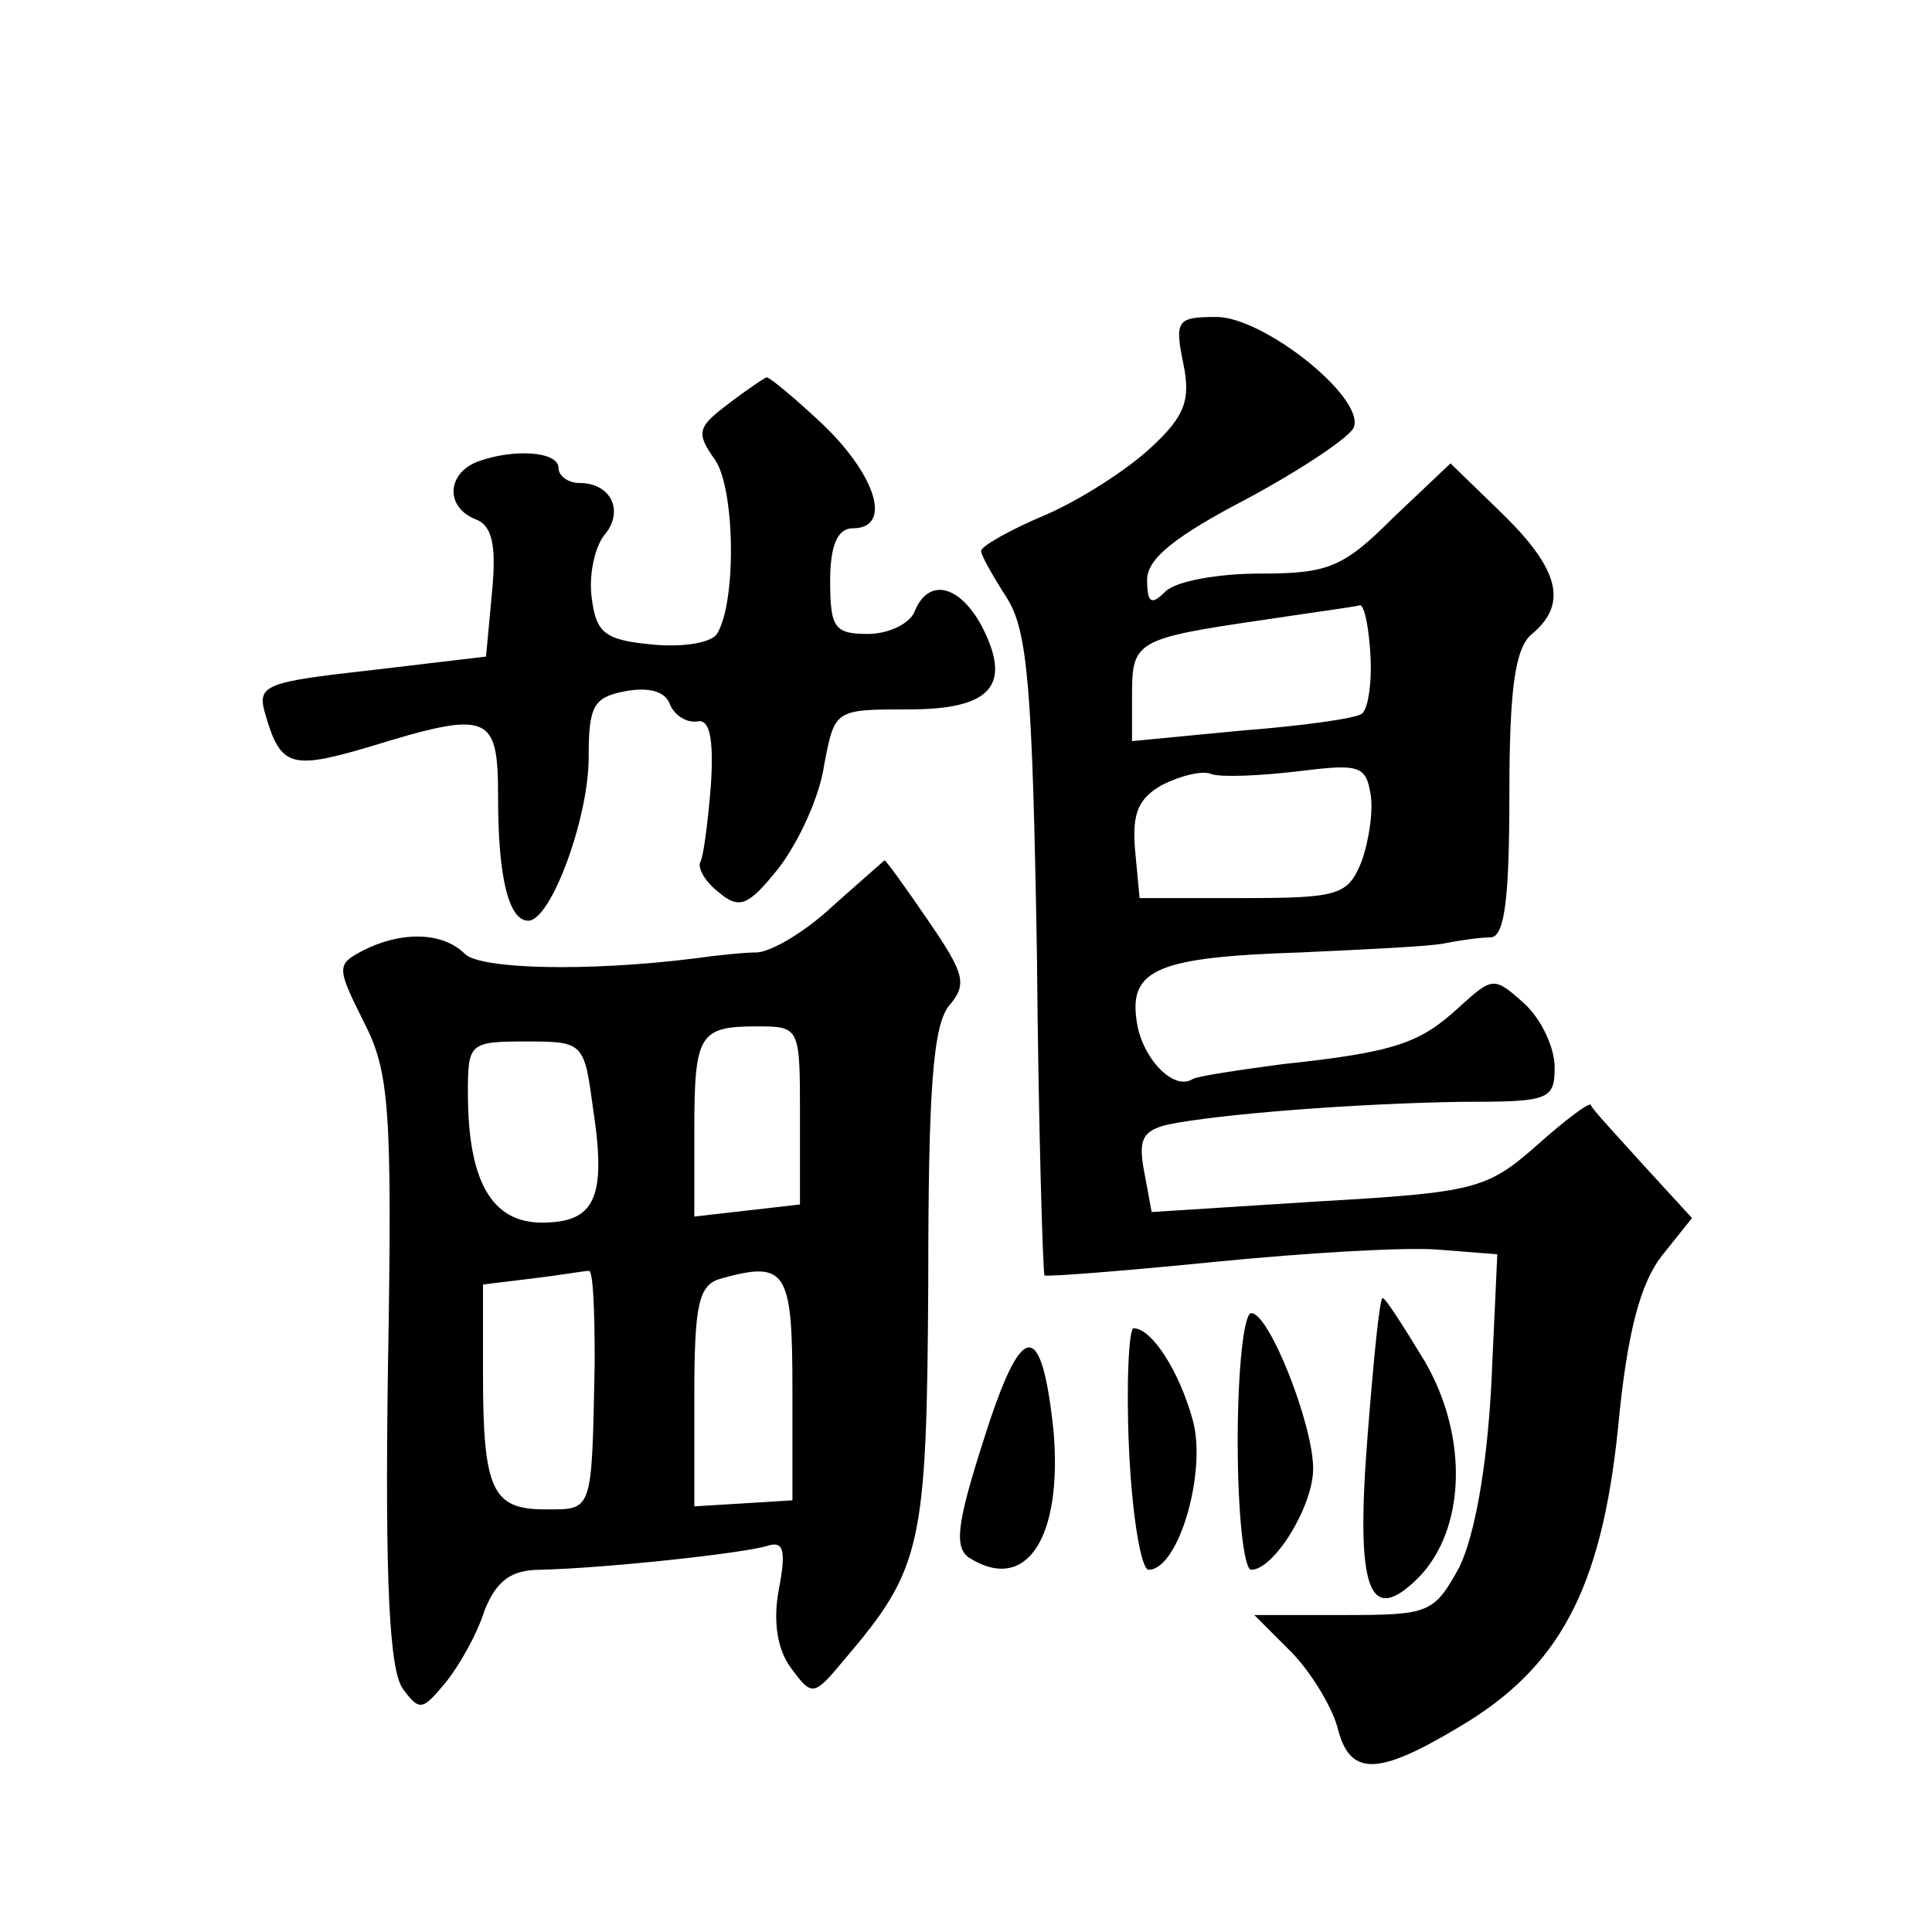
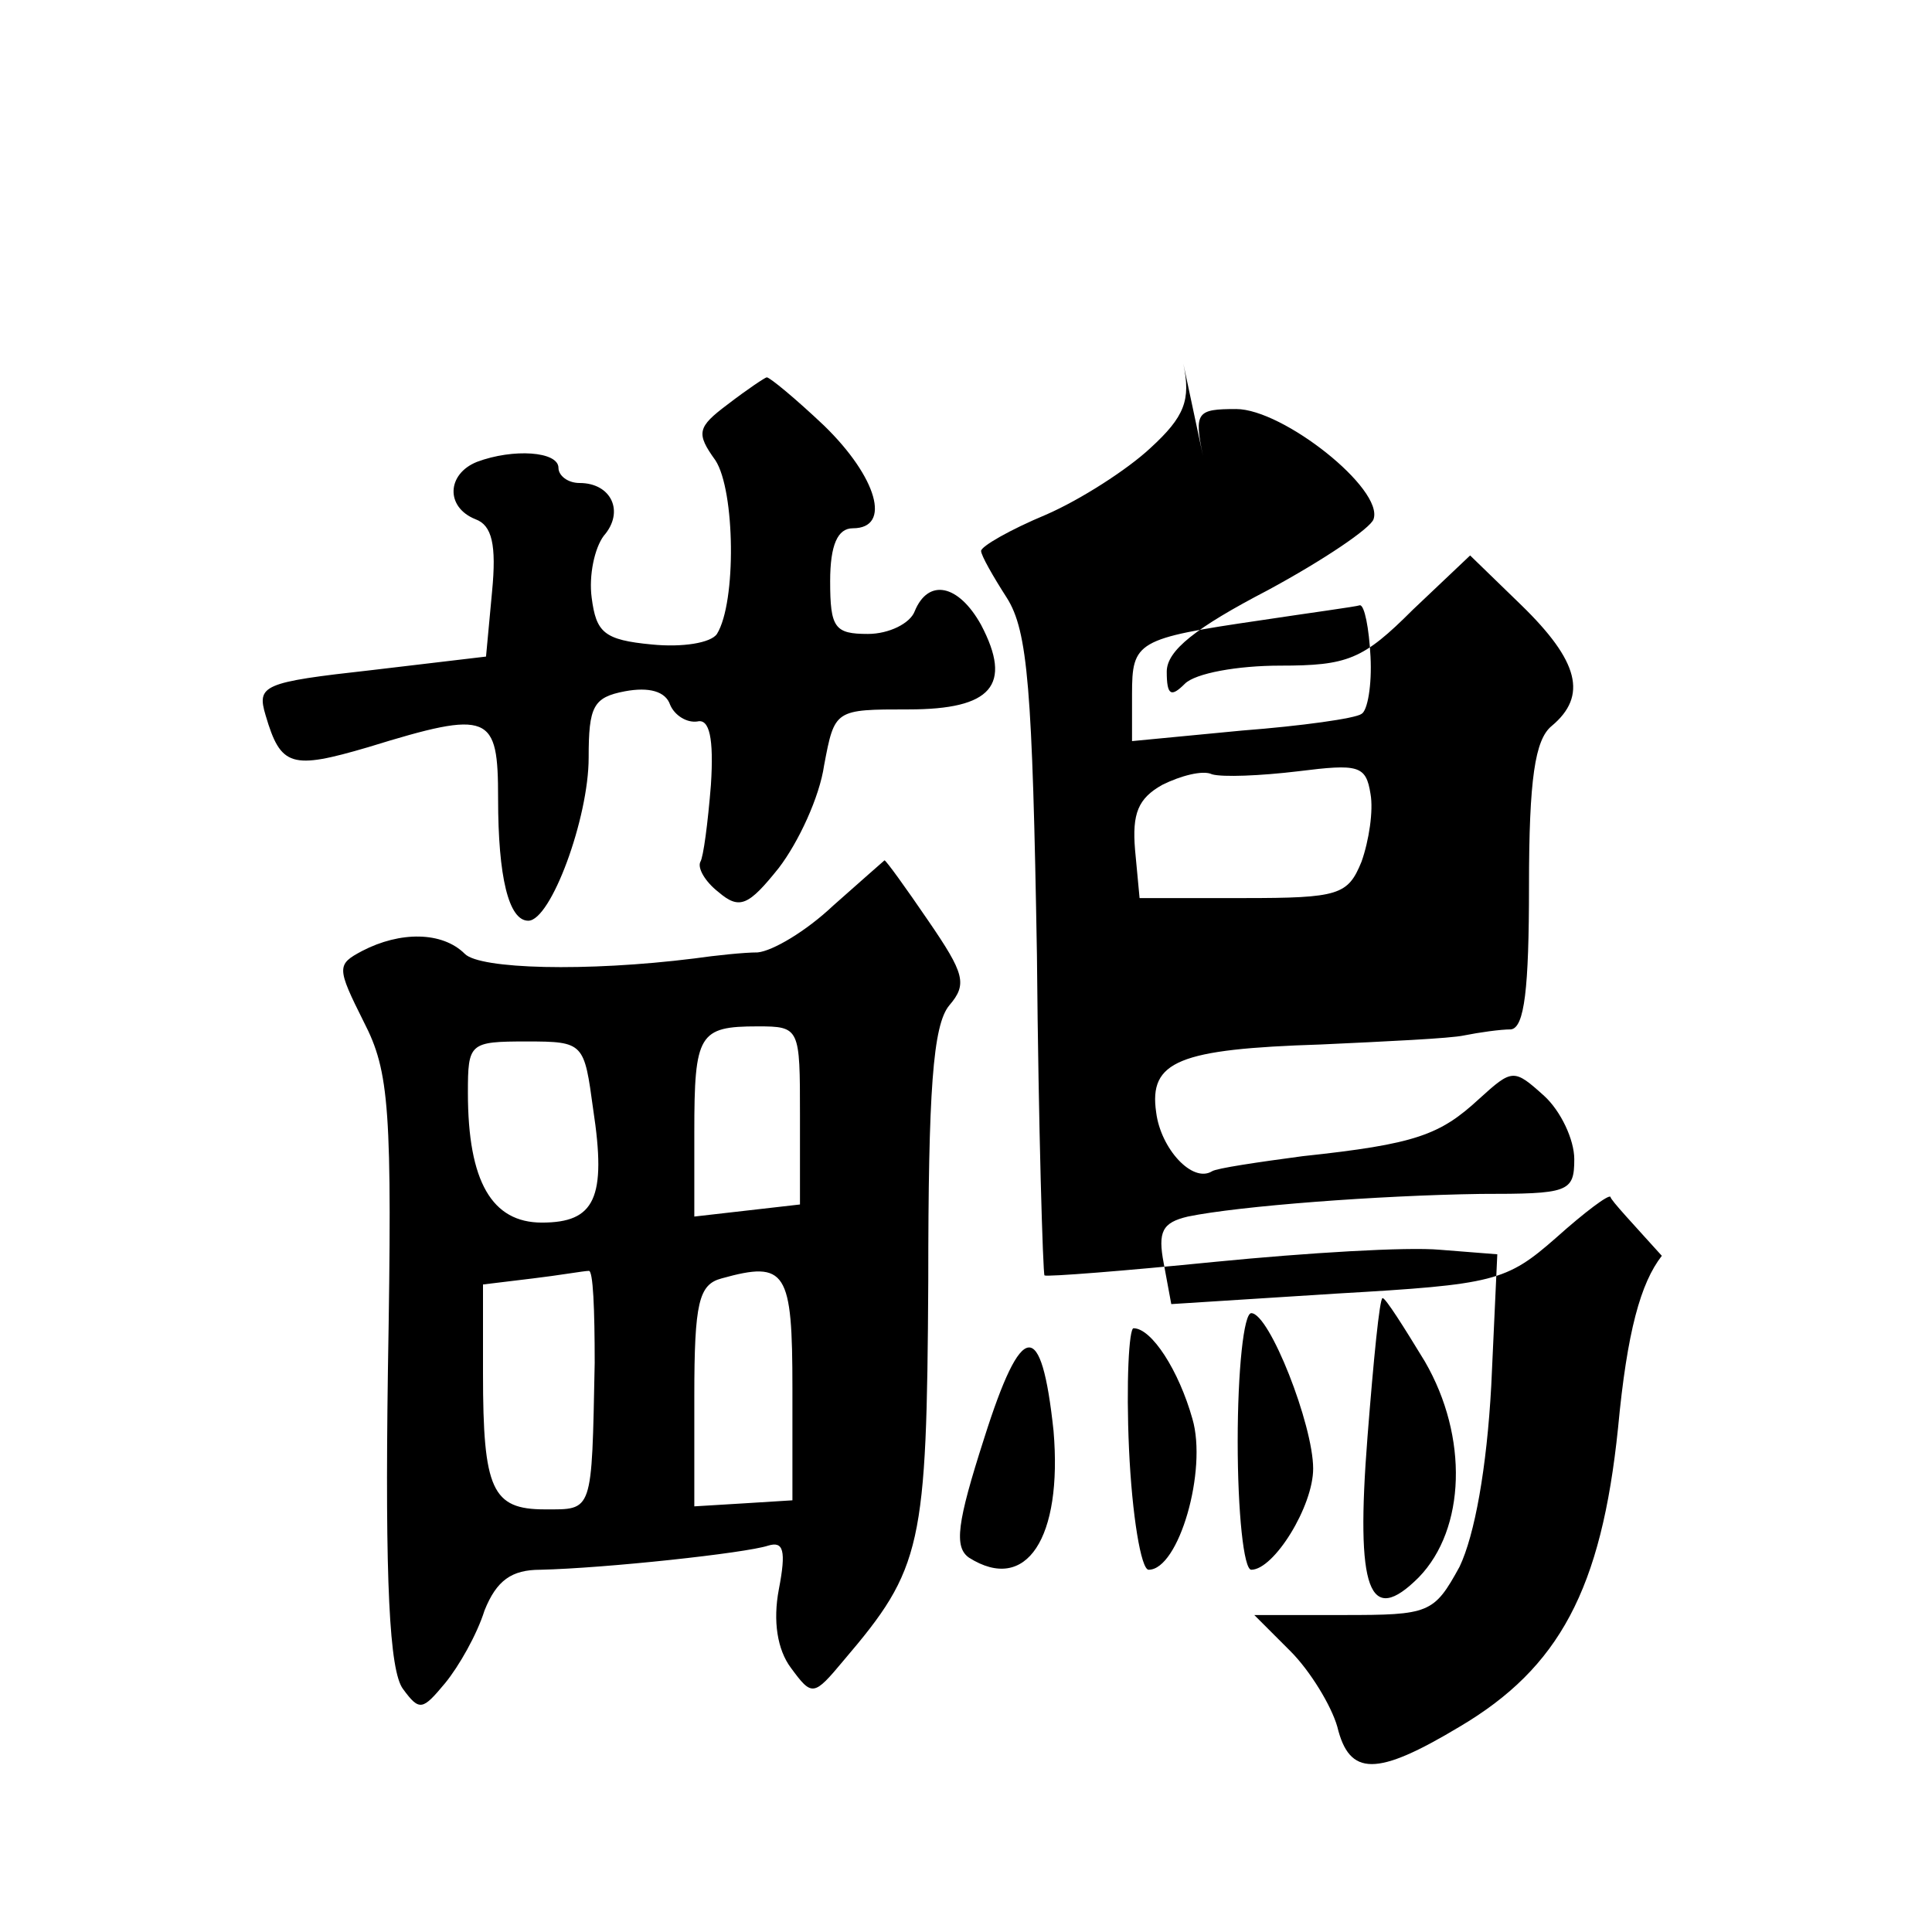
<svg xmlns="http://www.w3.org/2000/svg" version="1.0" width="128pt" height="128pt" viewBox="0 0 128 128" preserveAspectRatio="xMidYMid meet">
  <g transform="translate(0,128) scale(0.1,-0.1)" fill="#0" stroke="none">
-     <path d="M784 1039 c5 -24 1 -35 -22 -56 -15 -14 -46 -34 -69 -44 -24 -10 -43 -21 -43 -24 0 -3 8 -17 17 -31 14 -22 17 -60 20 -237 1 -115 4 -211 5 -212 2 -1 53 3 113 9 61 6 127 10 149 8 l38 -3 -4 -87 c-3 -55 -11 -99 -21 -120 -17 -31 -20 -32 -77 -32 l-59 0 24 -24 c13 -13 27 -36 31 -50 8 -33 26 -33 81 0 66 39 94 91 105 198 6 64 15 96 29 114 l20 25 -33 36 c-18 20 -34 37 -34 39 -1 2 -17 -10 -36 -27 -33 -29 -41 -31 -145 -37 l-110 -7 -5 27 c-4 21 -1 27 16 31 34 7 126 14 194 15 58 0 62 1 62 23 0 13 -9 32 -20 42 -20 18 -21 18 -43 -2 -26 -24 -42 -30 -117 -38 -30 -4 -57 -8 -60 -10 -13 -8 -34 15 -37 39 -5 34 15 42 109 45 43 2 86 4 95 6 10 2 24 4 31 4 9 1 12 27 12 95 0 71 4 97 15 106 24 20 18 43 -20 80 l-34 33 -38 -36 c-33 -33 -43 -37 -88 -37 -28 0 -56 -5 -63 -12 -9 -9 -12 -8 -12 8 0 14 19 29 67 54 37 20 68 41 70 47 7 20 -60 73 -91 73 -26 0 -28 -2 -22 -31z m124 -194 c1 -19 -2 -36 -6 -38 -4 -3 -40 -8 -79 -11 l-73 -7 0 31 c0 35 3 37 85 49 33 5 63 9 66 10 3 0 6 -15 7 -34z m-6 -136 c-9 -22 -15 -24 -78 -24 l-69 0 -3 32 c-2 24 2 34 18 43 12 6 27 10 33 7 7 -2 32 -1 57 2 40 5 45 4 48 -15 2 -11 -1 -31 -6 -45z M482 1012 c-20 -15 -21 -19 -8 -37 13 -20 14 -94 1 -115 -4 -6 -23 -9 -43 -7 -32 3 -37 8 -40 31 -2 15 2 33 8 41 14 16 5 35 -16 35 -8 0 -14 5 -14 10 0 11 -30 13 -54 4 -20 -8 -21 -30 -1 -38 11 -4 14 -17 11 -48 l-4 -43 -76 -9 c-72 -8 -76 -10 -70 -30 10 -34 17 -36 68 -21 81 25 86 22 86 -34 0 -52 7 -81 20 -81 15 0 40 68 40 108 0 34 3 40 24 44 16 3 27 0 30 -9 3 -7 11 -12 18 -11 8 2 11 -11 9 -42 -2 -25 -5 -48 -7 -51 -2 -4 3 -13 12 -20 14 -12 20 -9 40 16 13 17 27 47 30 68 7 37 7 37 56 37 55 0 69 16 48 56 -15 27 -35 31 -44 9 -3 -8 -17 -15 -31 -15 -22 0 -25 4 -25 35 0 24 5 35 15 35 26 0 16 34 -19 68 -19 18 -36 32 -38 32 -1 0 -13 -8 -26 -18z M552 680 c-18 -17 -40 -30 -50 -31 -9 0 -28 -2 -42 -4 -72 -9 -142 -7 -152 3 -15 15 -43 15 -68 2 -17 -9 -17 -11 1 -47 17 -33 19 -57 16 -231 -2 -140 1 -199 10 -211 11 -15 13 -14 28 4 9 11 21 32 26 48 8 20 18 27 37 27 43 1 136 11 151 16 10 3 12 -3 7 -29 -4 -21 -1 -40 8 -52 14 -19 15 -19 35 5 52 61 55 75 56 251 0 126 3 170 14 183 12 14 10 21 -14 56 -15 22 -28 40 -29 40 0 0 -16 -14 -34 -30z m-22 -139 l0 -59 -35 -4 -35 -4 0 56 c0 65 3 70 42 70 28 0 28 -1 28 -59z m-137 4 c9 -59 1 -75 -34 -75 -33 0 -49 27 -49 86 0 33 1 34 39 34 38 0 38 -1 44 -45z m1 -168 c-2 -100 -1 -97 -33 -97 -35 0 -41 13 -41 90 l0 59 33 4 c17 2 34 5 37 5 3 1 4 -26 4 -61z m131 -17 l0 -74 -32 -2 -33 -2 0 73 c0 62 3 74 18 78 43 12 47 5 47 -73z M906 328 c-8 -102 1 -126 34 -93 31 32 33 93 4 143 -14 23 -26 42 -28 42 -2 0 -6 -41 -10 -92z M820 325 c0 -47 4 -85 9 -85 15 0 41 42 41 67 0 29 -29 103 -41 103 -5 0 -9 -38 -9 -85z M652 327 c-18 -56 -20 -72 -10 -79 38 -24 62 13 56 84 -8 75 -21 74 -46 -5z M748 320 c2 -44 8 -80 13 -80 20 0 39 66 29 100 -9 32 -27 60 -39 60 -3 0 -5 -36 -3 -80z" />
+     <path d="M784 1039 c5 -24 1 -35 -22 -56 -15 -14 -46 -34 -69 -44 -24 -10 -43 -21 -43 -24 0 -3 8 -17 17 -31 14 -22 17 -60 20 -237 1 -115 4 -211 5 -212 2 -1 53 3 113 9 61 6 127 10 149 8 l38 -3 -4 -87 c-3 -55 -11 -99 -21 -120 -17 -31 -20 -32 -77 -32 l-59 0 24 -24 c13 -13 27 -36 31 -50 8 -33 26 -33 81 0 66 39 94 91 105 198 6 64 15 96 29 114 c-18 20 -34 37 -34 39 -1 2 -17 -10 -36 -27 -33 -29 -41 -31 -145 -37 l-110 -7 -5 27 c-4 21 -1 27 16 31 34 7 126 14 194 15 58 0 62 1 62 23 0 13 -9 32 -20 42 -20 18 -21 18 -43 -2 -26 -24 -42 -30 -117 -38 -30 -4 -57 -8 -60 -10 -13 -8 -34 15 -37 39 -5 34 15 42 109 45 43 2 86 4 95 6 10 2 24 4 31 4 9 1 12 27 12 95 0 71 4 97 15 106 24 20 18 43 -20 80 l-34 33 -38 -36 c-33 -33 -43 -37 -88 -37 -28 0 -56 -5 -63 -12 -9 -9 -12 -8 -12 8 0 14 19 29 67 54 37 20 68 41 70 47 7 20 -60 73 -91 73 -26 0 -28 -2 -22 -31z m124 -194 c1 -19 -2 -36 -6 -38 -4 -3 -40 -8 -79 -11 l-73 -7 0 31 c0 35 3 37 85 49 33 5 63 9 66 10 3 0 6 -15 7 -34z m-6 -136 c-9 -22 -15 -24 -78 -24 l-69 0 -3 32 c-2 24 2 34 18 43 12 6 27 10 33 7 7 -2 32 -1 57 2 40 5 45 4 48 -15 2 -11 -1 -31 -6 -45z M482 1012 c-20 -15 -21 -19 -8 -37 13 -20 14 -94 1 -115 -4 -6 -23 -9 -43 -7 -32 3 -37 8 -40 31 -2 15 2 33 8 41 14 16 5 35 -16 35 -8 0 -14 5 -14 10 0 11 -30 13 -54 4 -20 -8 -21 -30 -1 -38 11 -4 14 -17 11 -48 l-4 -43 -76 -9 c-72 -8 -76 -10 -70 -30 10 -34 17 -36 68 -21 81 25 86 22 86 -34 0 -52 7 -81 20 -81 15 0 40 68 40 108 0 34 3 40 24 44 16 3 27 0 30 -9 3 -7 11 -12 18 -11 8 2 11 -11 9 -42 -2 -25 -5 -48 -7 -51 -2 -4 3 -13 12 -20 14 -12 20 -9 40 16 13 17 27 47 30 68 7 37 7 37 56 37 55 0 69 16 48 56 -15 27 -35 31 -44 9 -3 -8 -17 -15 -31 -15 -22 0 -25 4 -25 35 0 24 5 35 15 35 26 0 16 34 -19 68 -19 18 -36 32 -38 32 -1 0 -13 -8 -26 -18z M552 680 c-18 -17 -40 -30 -50 -31 -9 0 -28 -2 -42 -4 -72 -9 -142 -7 -152 3 -15 15 -43 15 -68 2 -17 -9 -17 -11 1 -47 17 -33 19 -57 16 -231 -2 -140 1 -199 10 -211 11 -15 13 -14 28 4 9 11 21 32 26 48 8 20 18 27 37 27 43 1 136 11 151 16 10 3 12 -3 7 -29 -4 -21 -1 -40 8 -52 14 -19 15 -19 35 5 52 61 55 75 56 251 0 126 3 170 14 183 12 14 10 21 -14 56 -15 22 -28 40 -29 40 0 0 -16 -14 -34 -30z m-22 -139 l0 -59 -35 -4 -35 -4 0 56 c0 65 3 70 42 70 28 0 28 -1 28 -59z m-137 4 c9 -59 1 -75 -34 -75 -33 0 -49 27 -49 86 0 33 1 34 39 34 38 0 38 -1 44 -45z m1 -168 c-2 -100 -1 -97 -33 -97 -35 0 -41 13 -41 90 l0 59 33 4 c17 2 34 5 37 5 3 1 4 -26 4 -61z m131 -17 l0 -74 -32 -2 -33 -2 0 73 c0 62 3 74 18 78 43 12 47 5 47 -73z M906 328 c-8 -102 1 -126 34 -93 31 32 33 93 4 143 -14 23 -26 42 -28 42 -2 0 -6 -41 -10 -92z M820 325 c0 -47 4 -85 9 -85 15 0 41 42 41 67 0 29 -29 103 -41 103 -5 0 -9 -38 -9 -85z M652 327 c-18 -56 -20 -72 -10 -79 38 -24 62 13 56 84 -8 75 -21 74 -46 -5z M748 320 c2 -44 8 -80 13 -80 20 0 39 66 29 100 -9 32 -27 60 -39 60 -3 0 -5 -36 -3 -80z" />
  </g>
</svg>